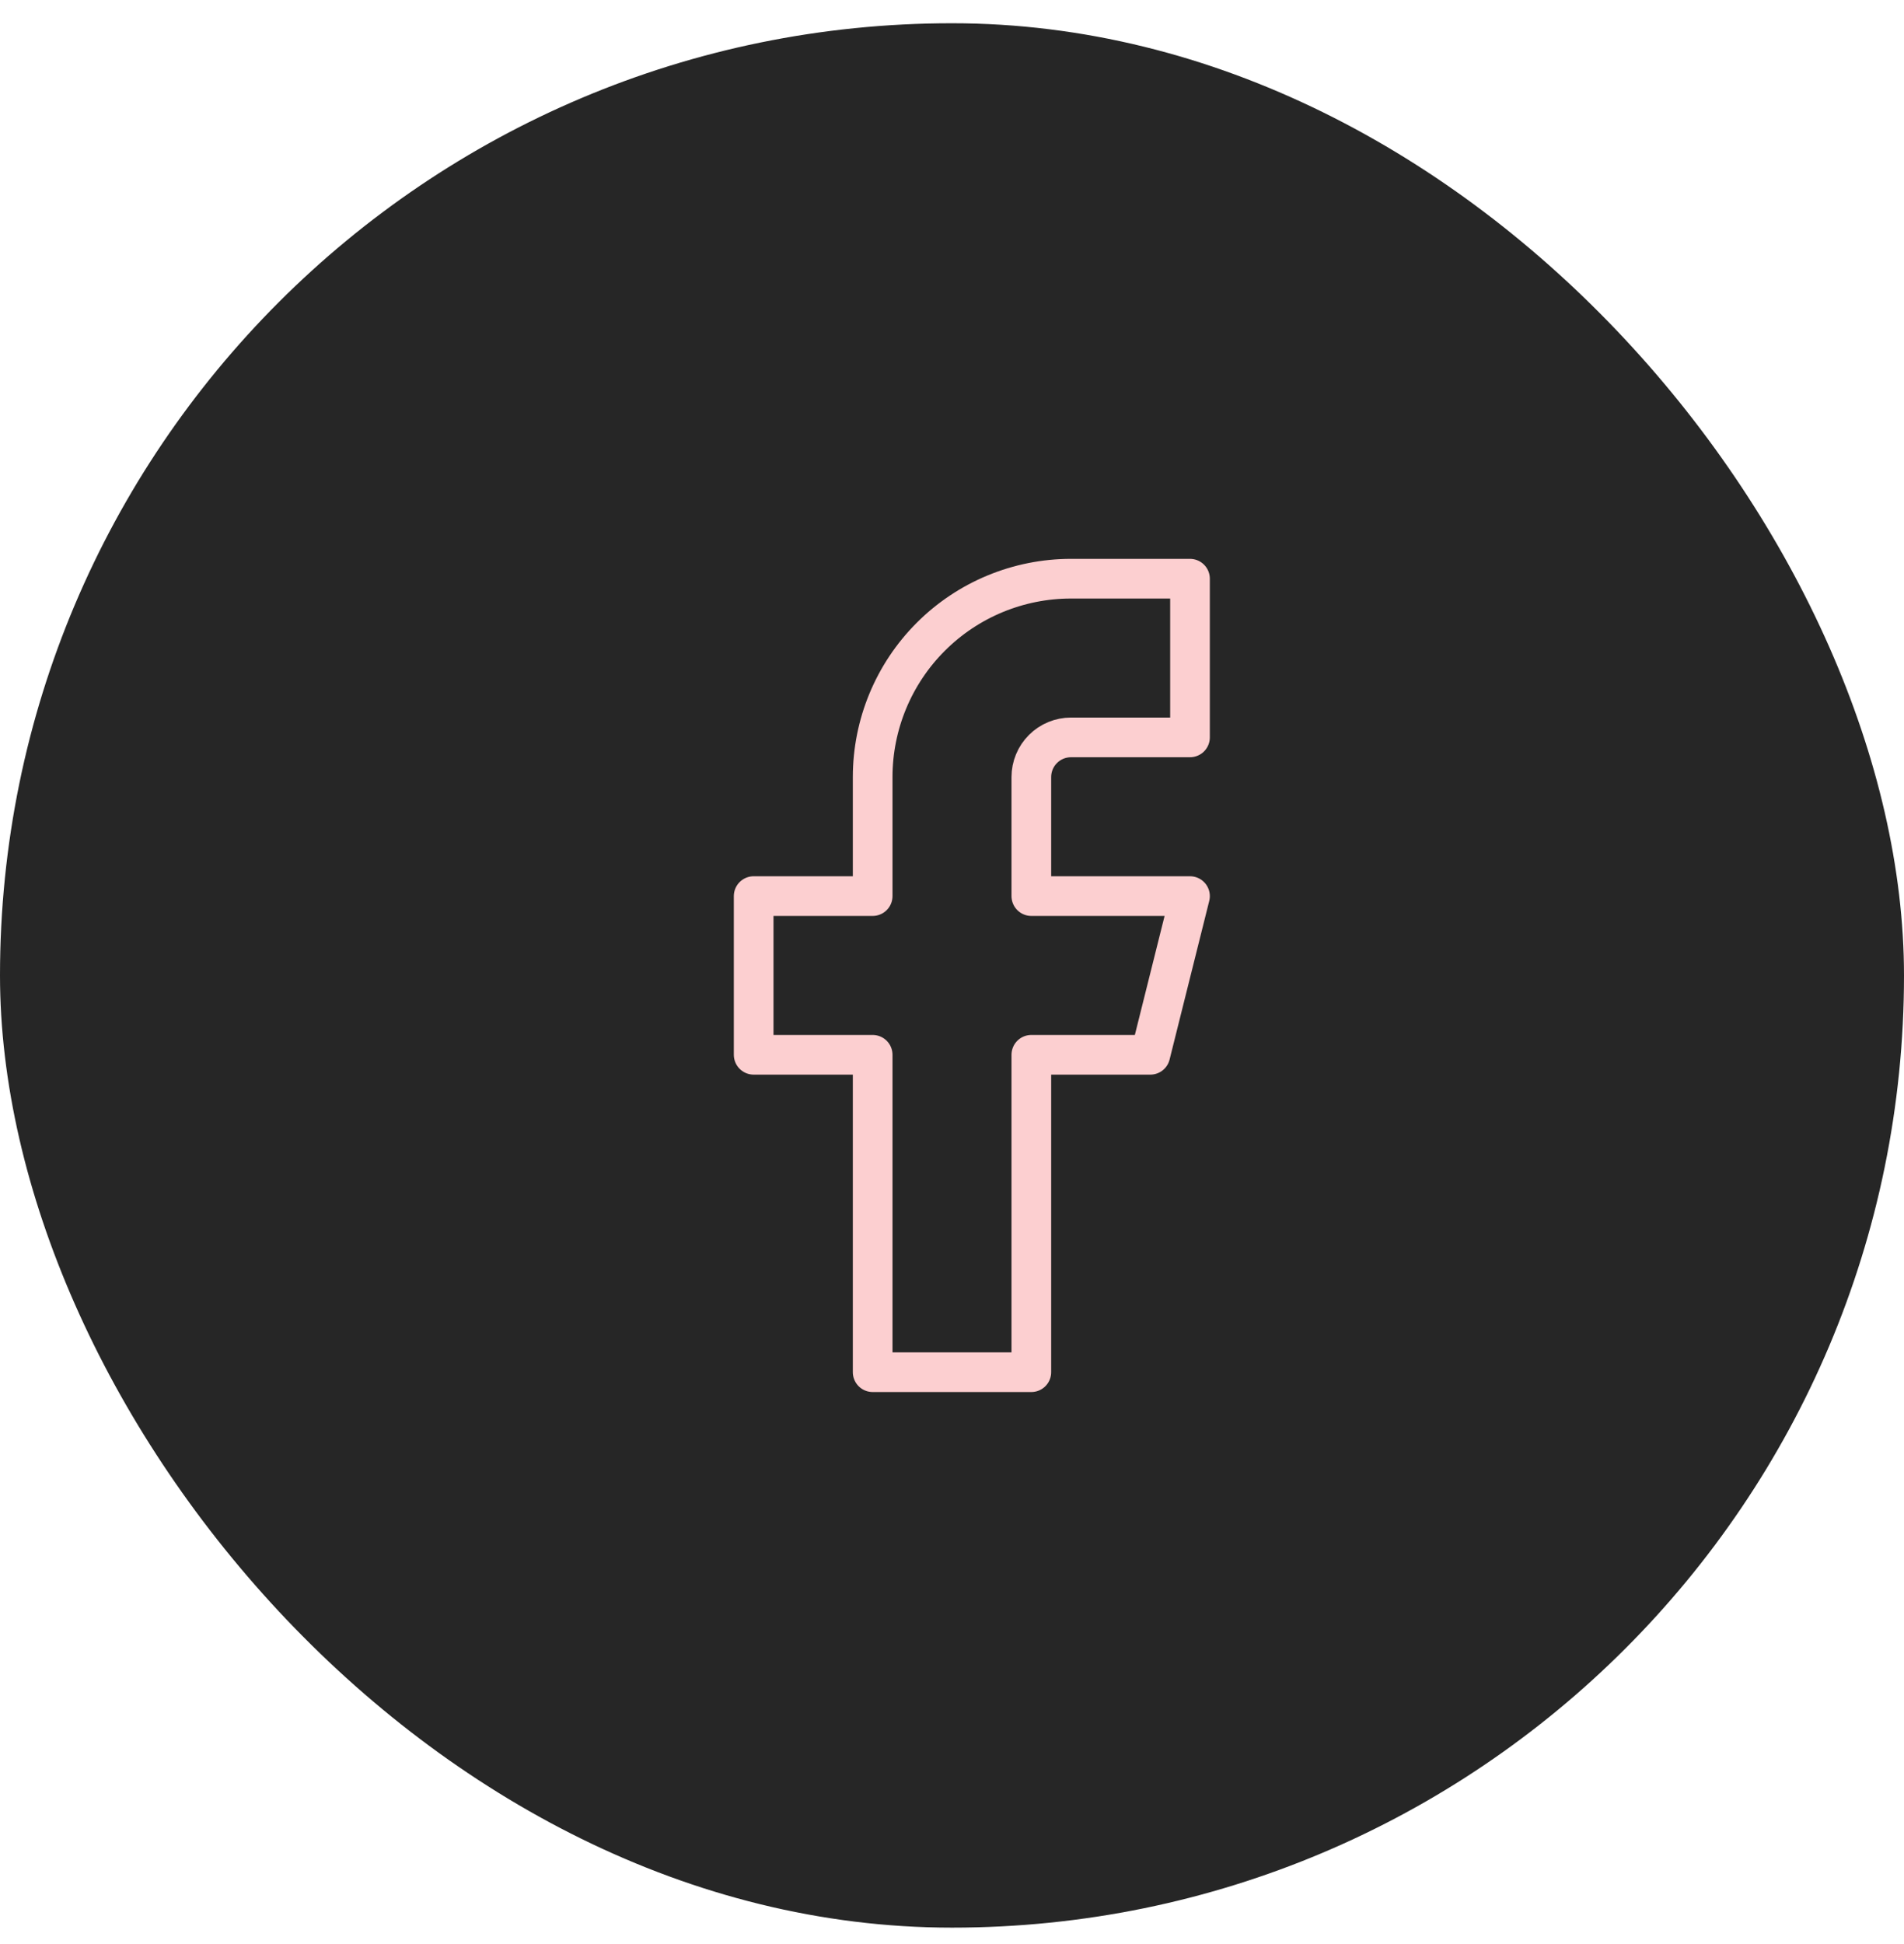
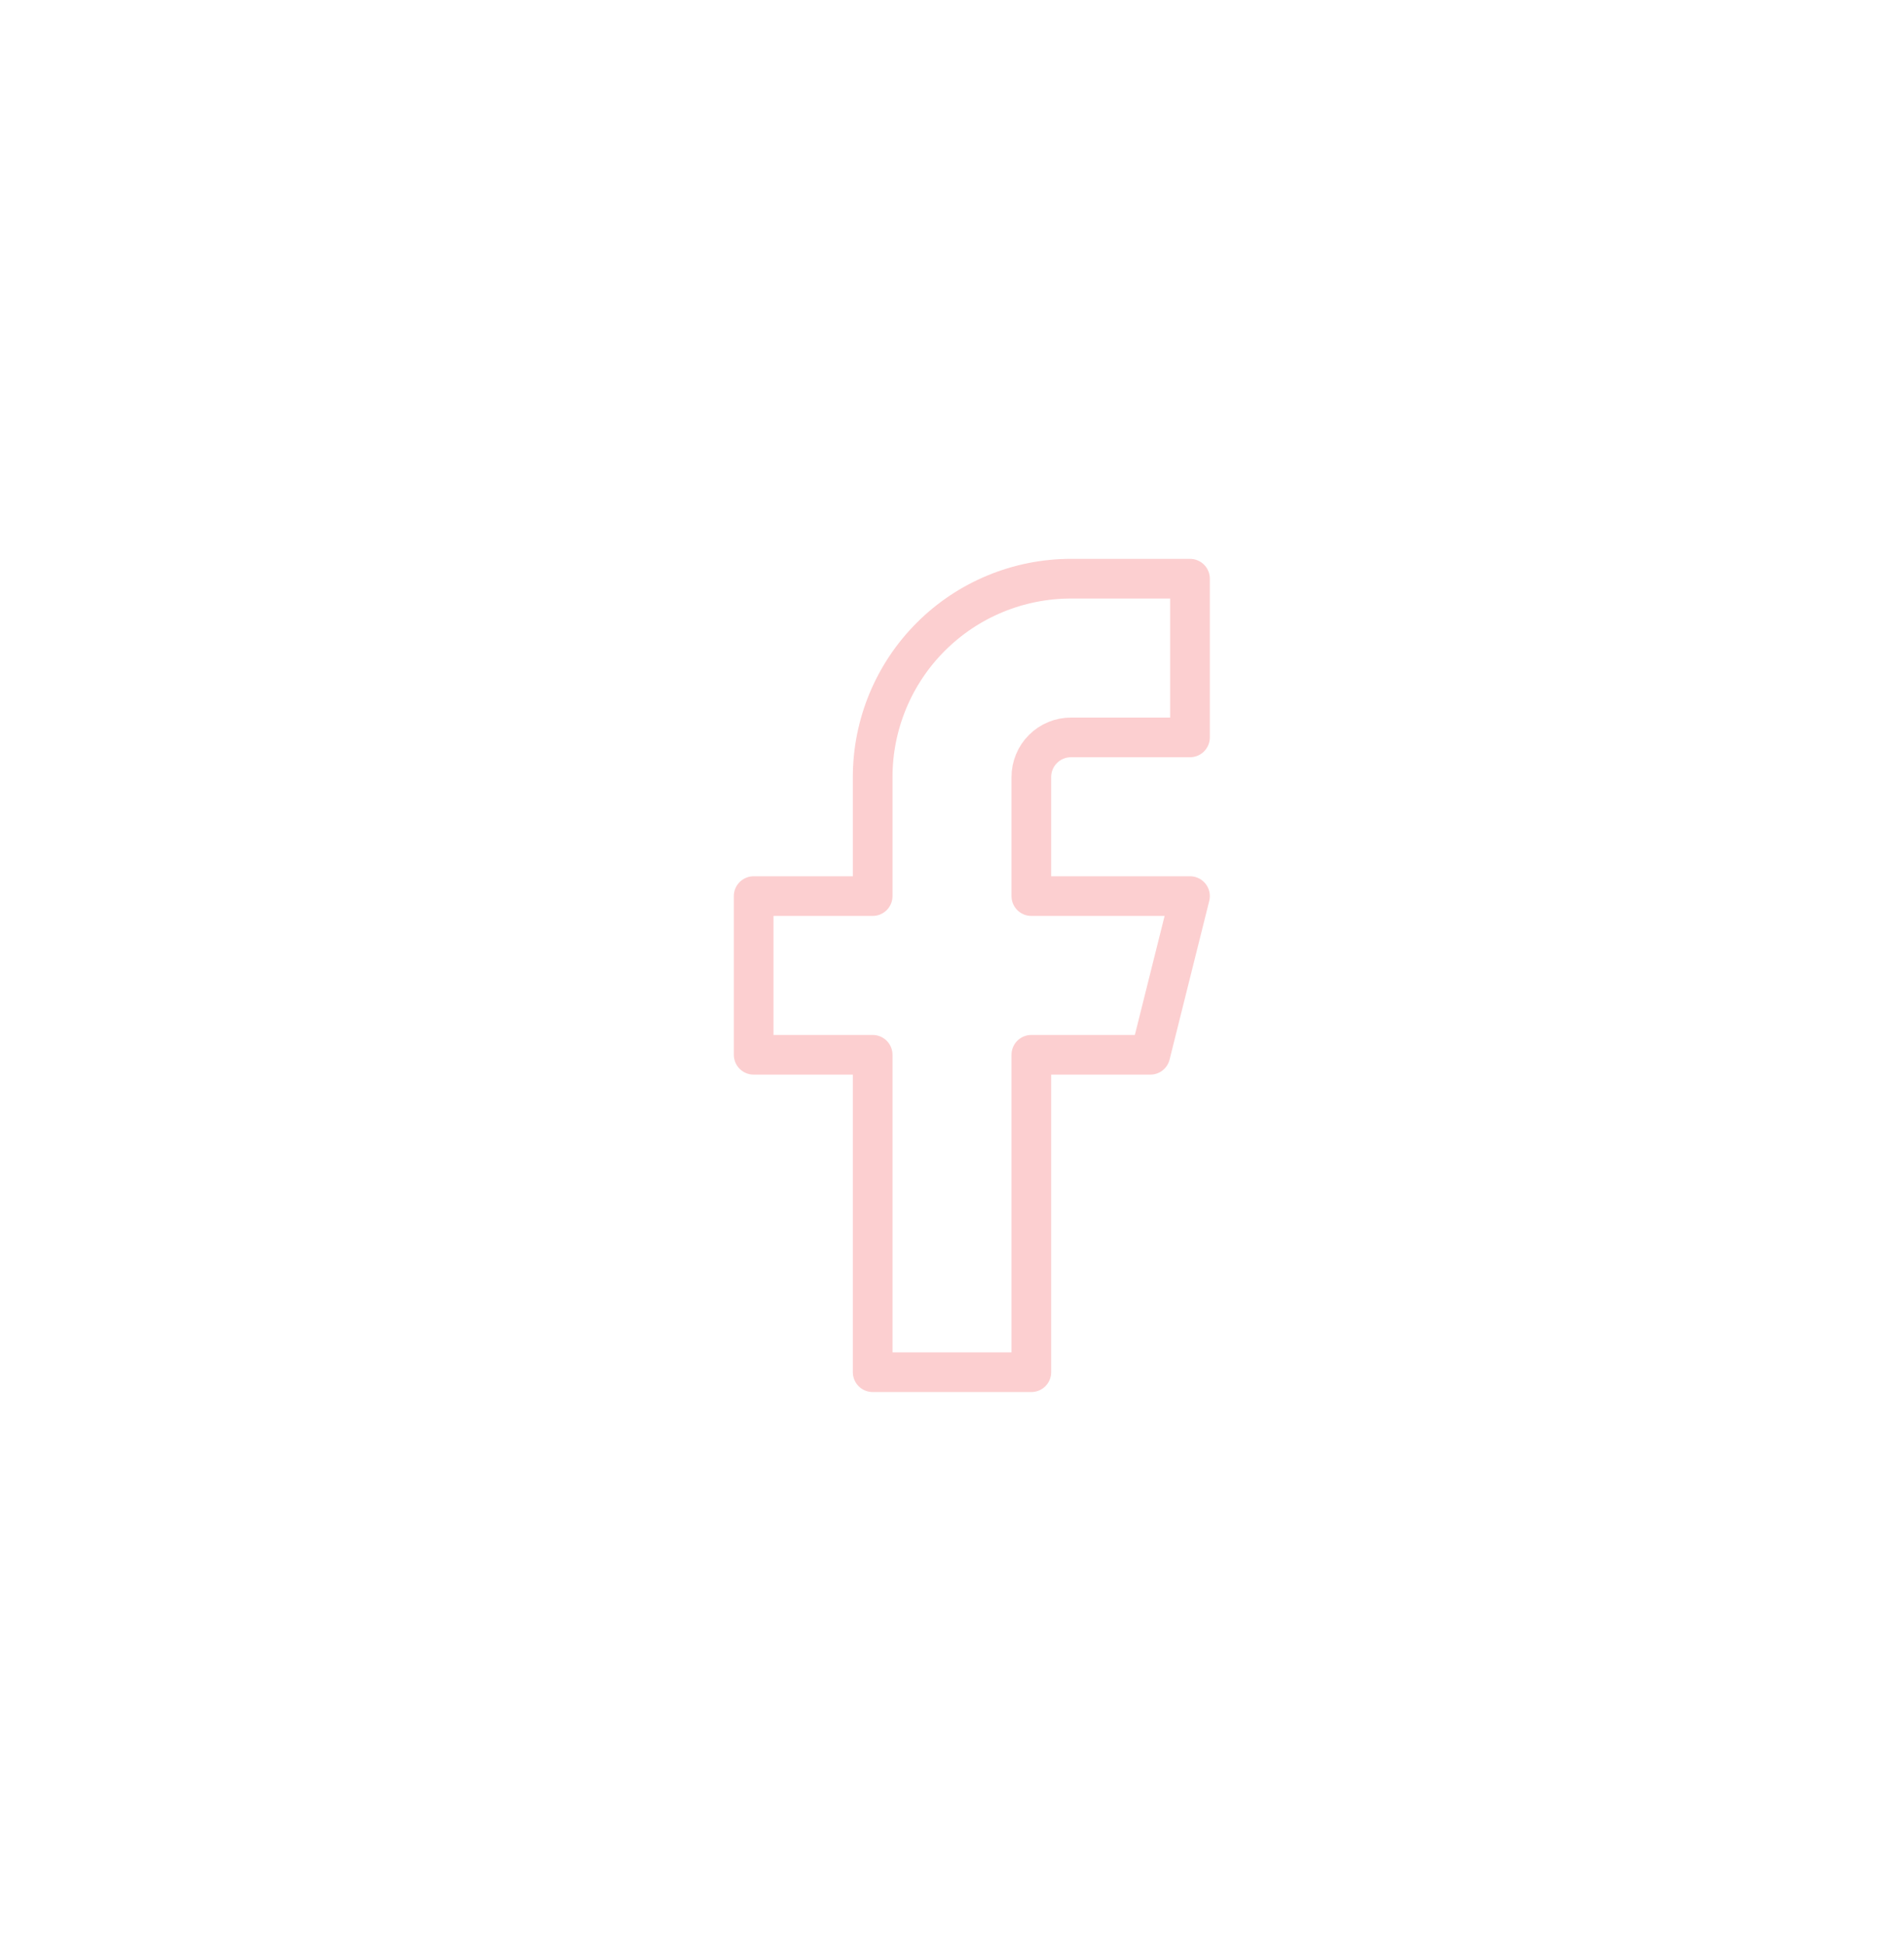
<svg xmlns="http://www.w3.org/2000/svg" width="48" height="49" viewBox="0 0 48 49" fill="none">
-   <rect y="0.586" width="48" height="48" rx="24" fill="#262626" />
-   <path d="M30 14.586H27C25.674 14.586 24.402 15.113 23.465 16.05C22.527 16.988 22 18.26 22 19.586V22.586H19V26.586H22V34.586H26V26.586H29L30 22.586H26V19.586C26 19.321 26.105 19.066 26.293 18.879C26.48 18.691 26.735 18.586 27 18.586H30V14.586Z" stroke="#FCCFD0" stroke-linecap="round" stroke-linejoin="round" />
+   <path d="M30 14.586H27C25.674 14.586 24.402 15.113 23.465 16.05C22.527 16.988 22 18.26 22 19.586V22.586H19V26.586H22V34.586H26V26.586H29L30 22.586H26V19.586C26 19.321 26.105 19.066 26.293 18.879C26.48 18.691 26.735 18.586 27 18.586H30V14.586" stroke="#FCCFD0" stroke-linecap="round" stroke-linejoin="round" />
</svg>